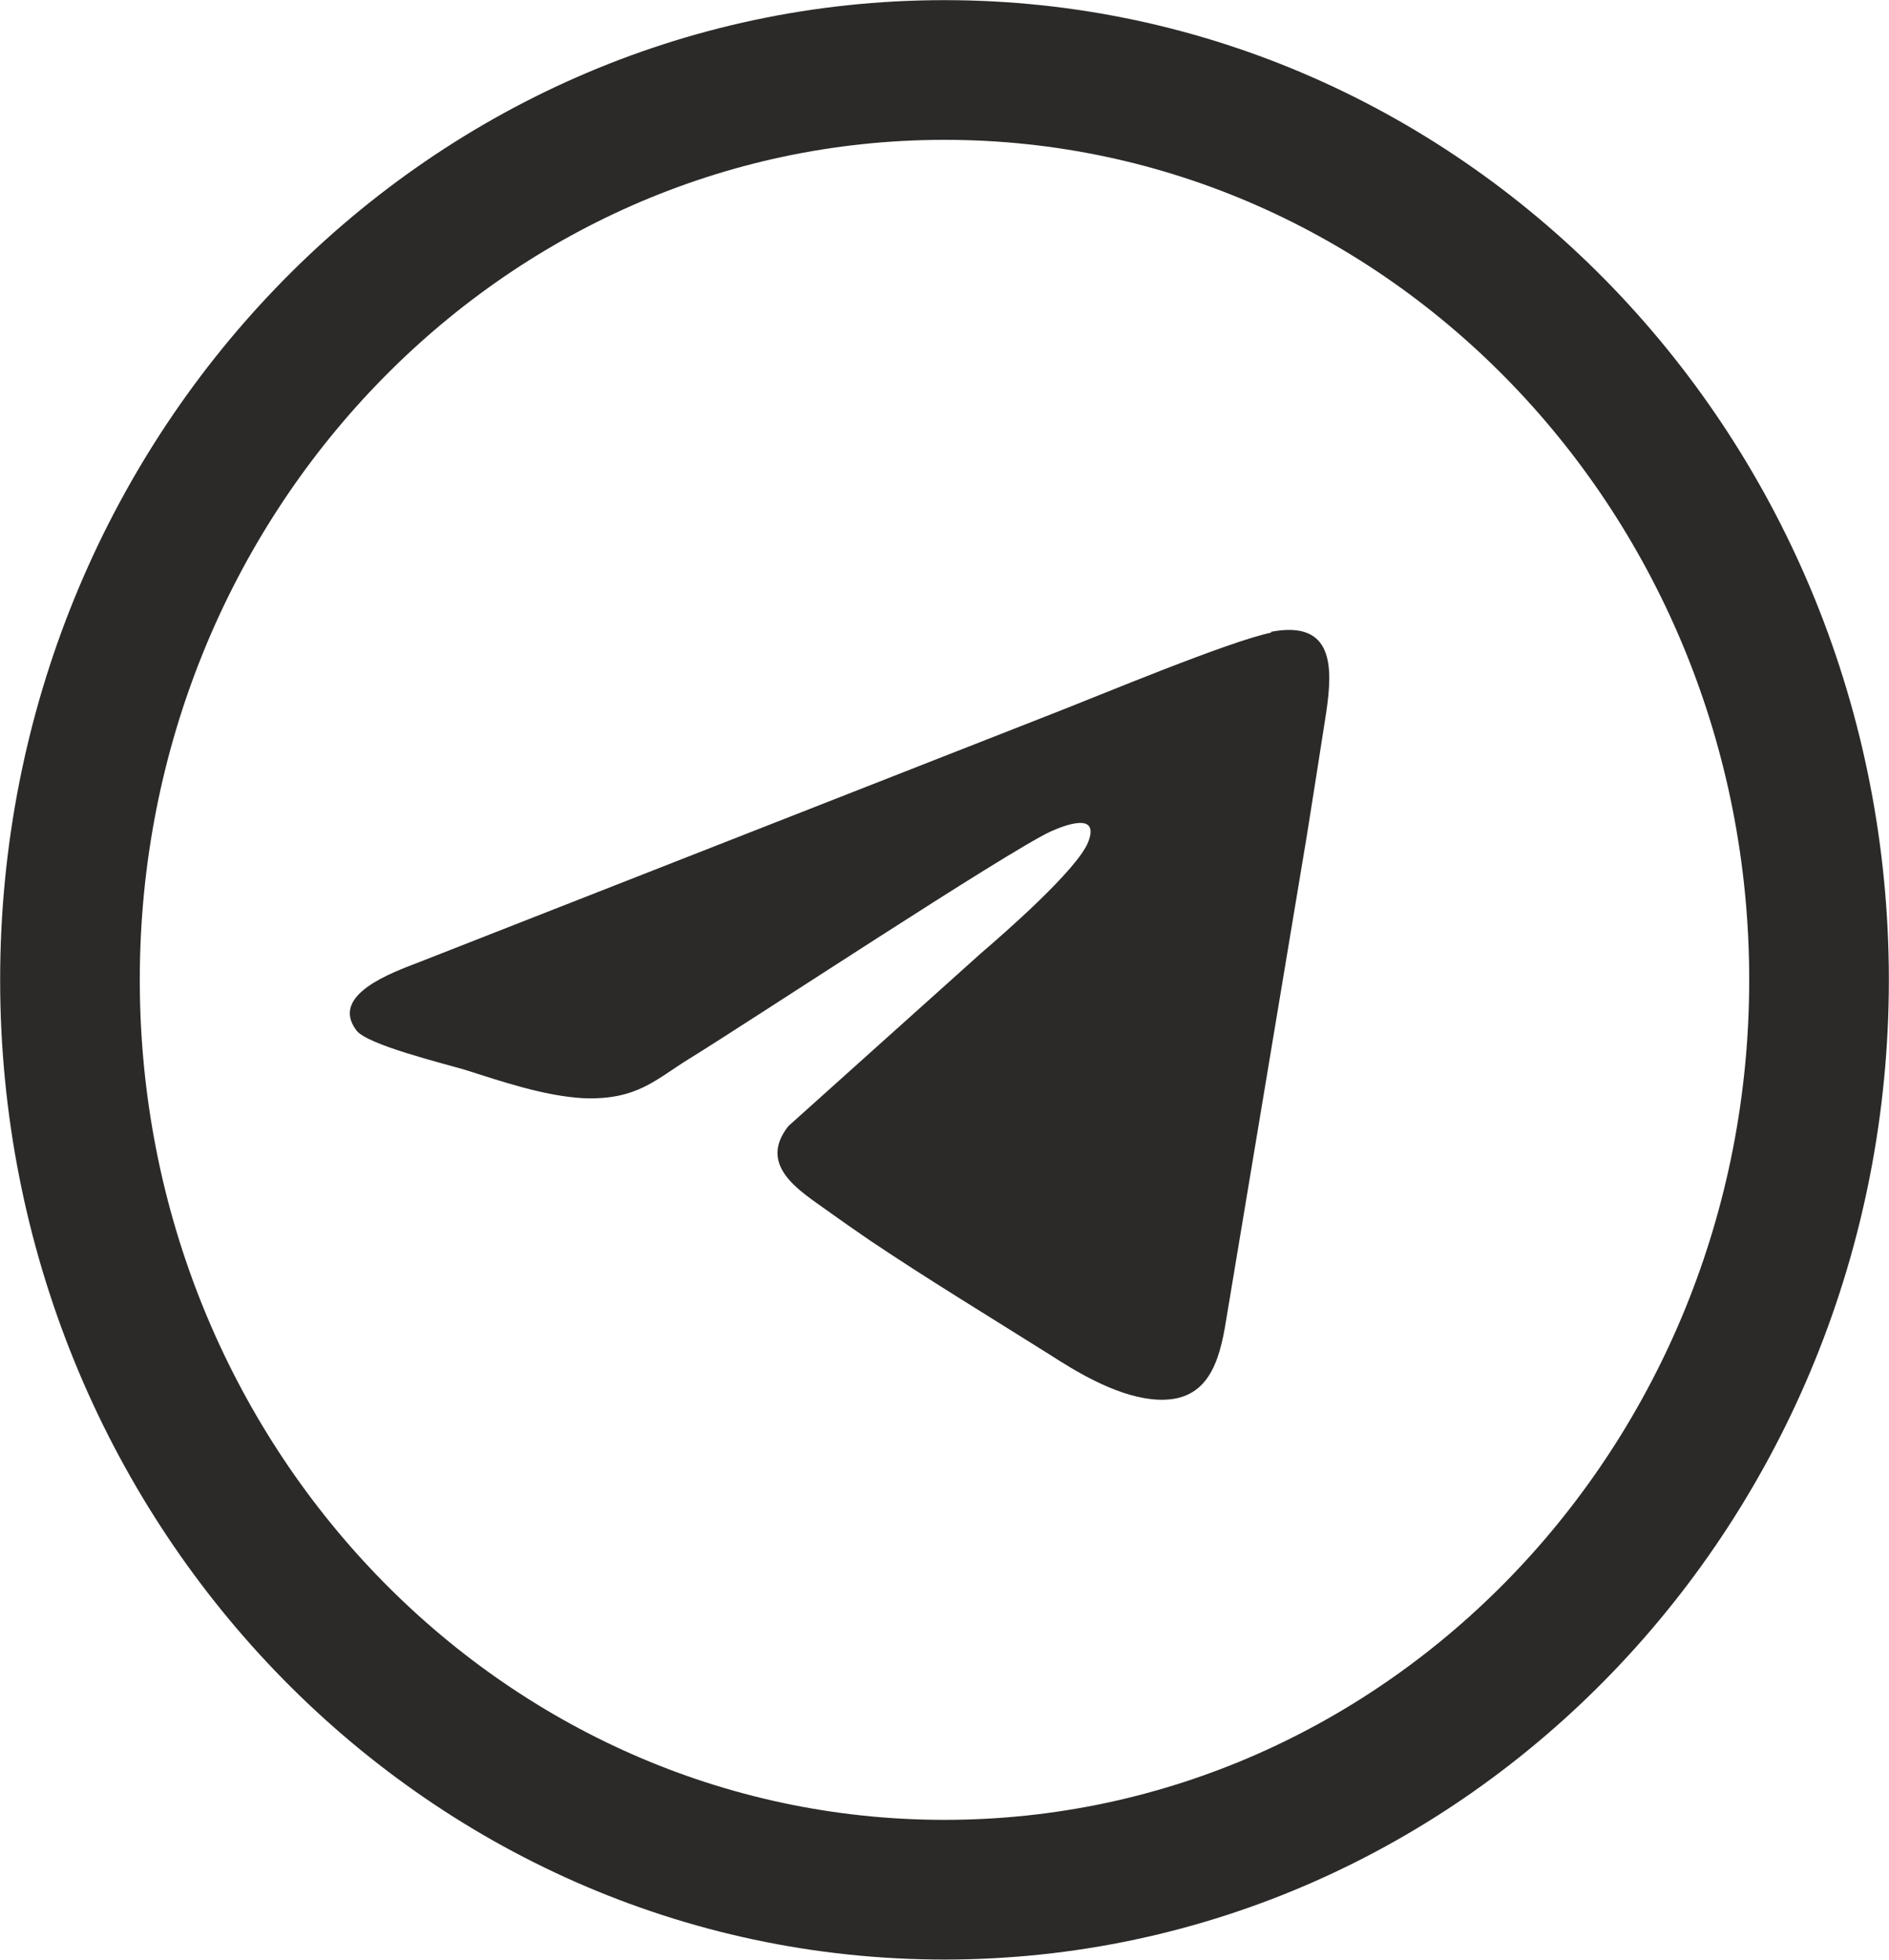
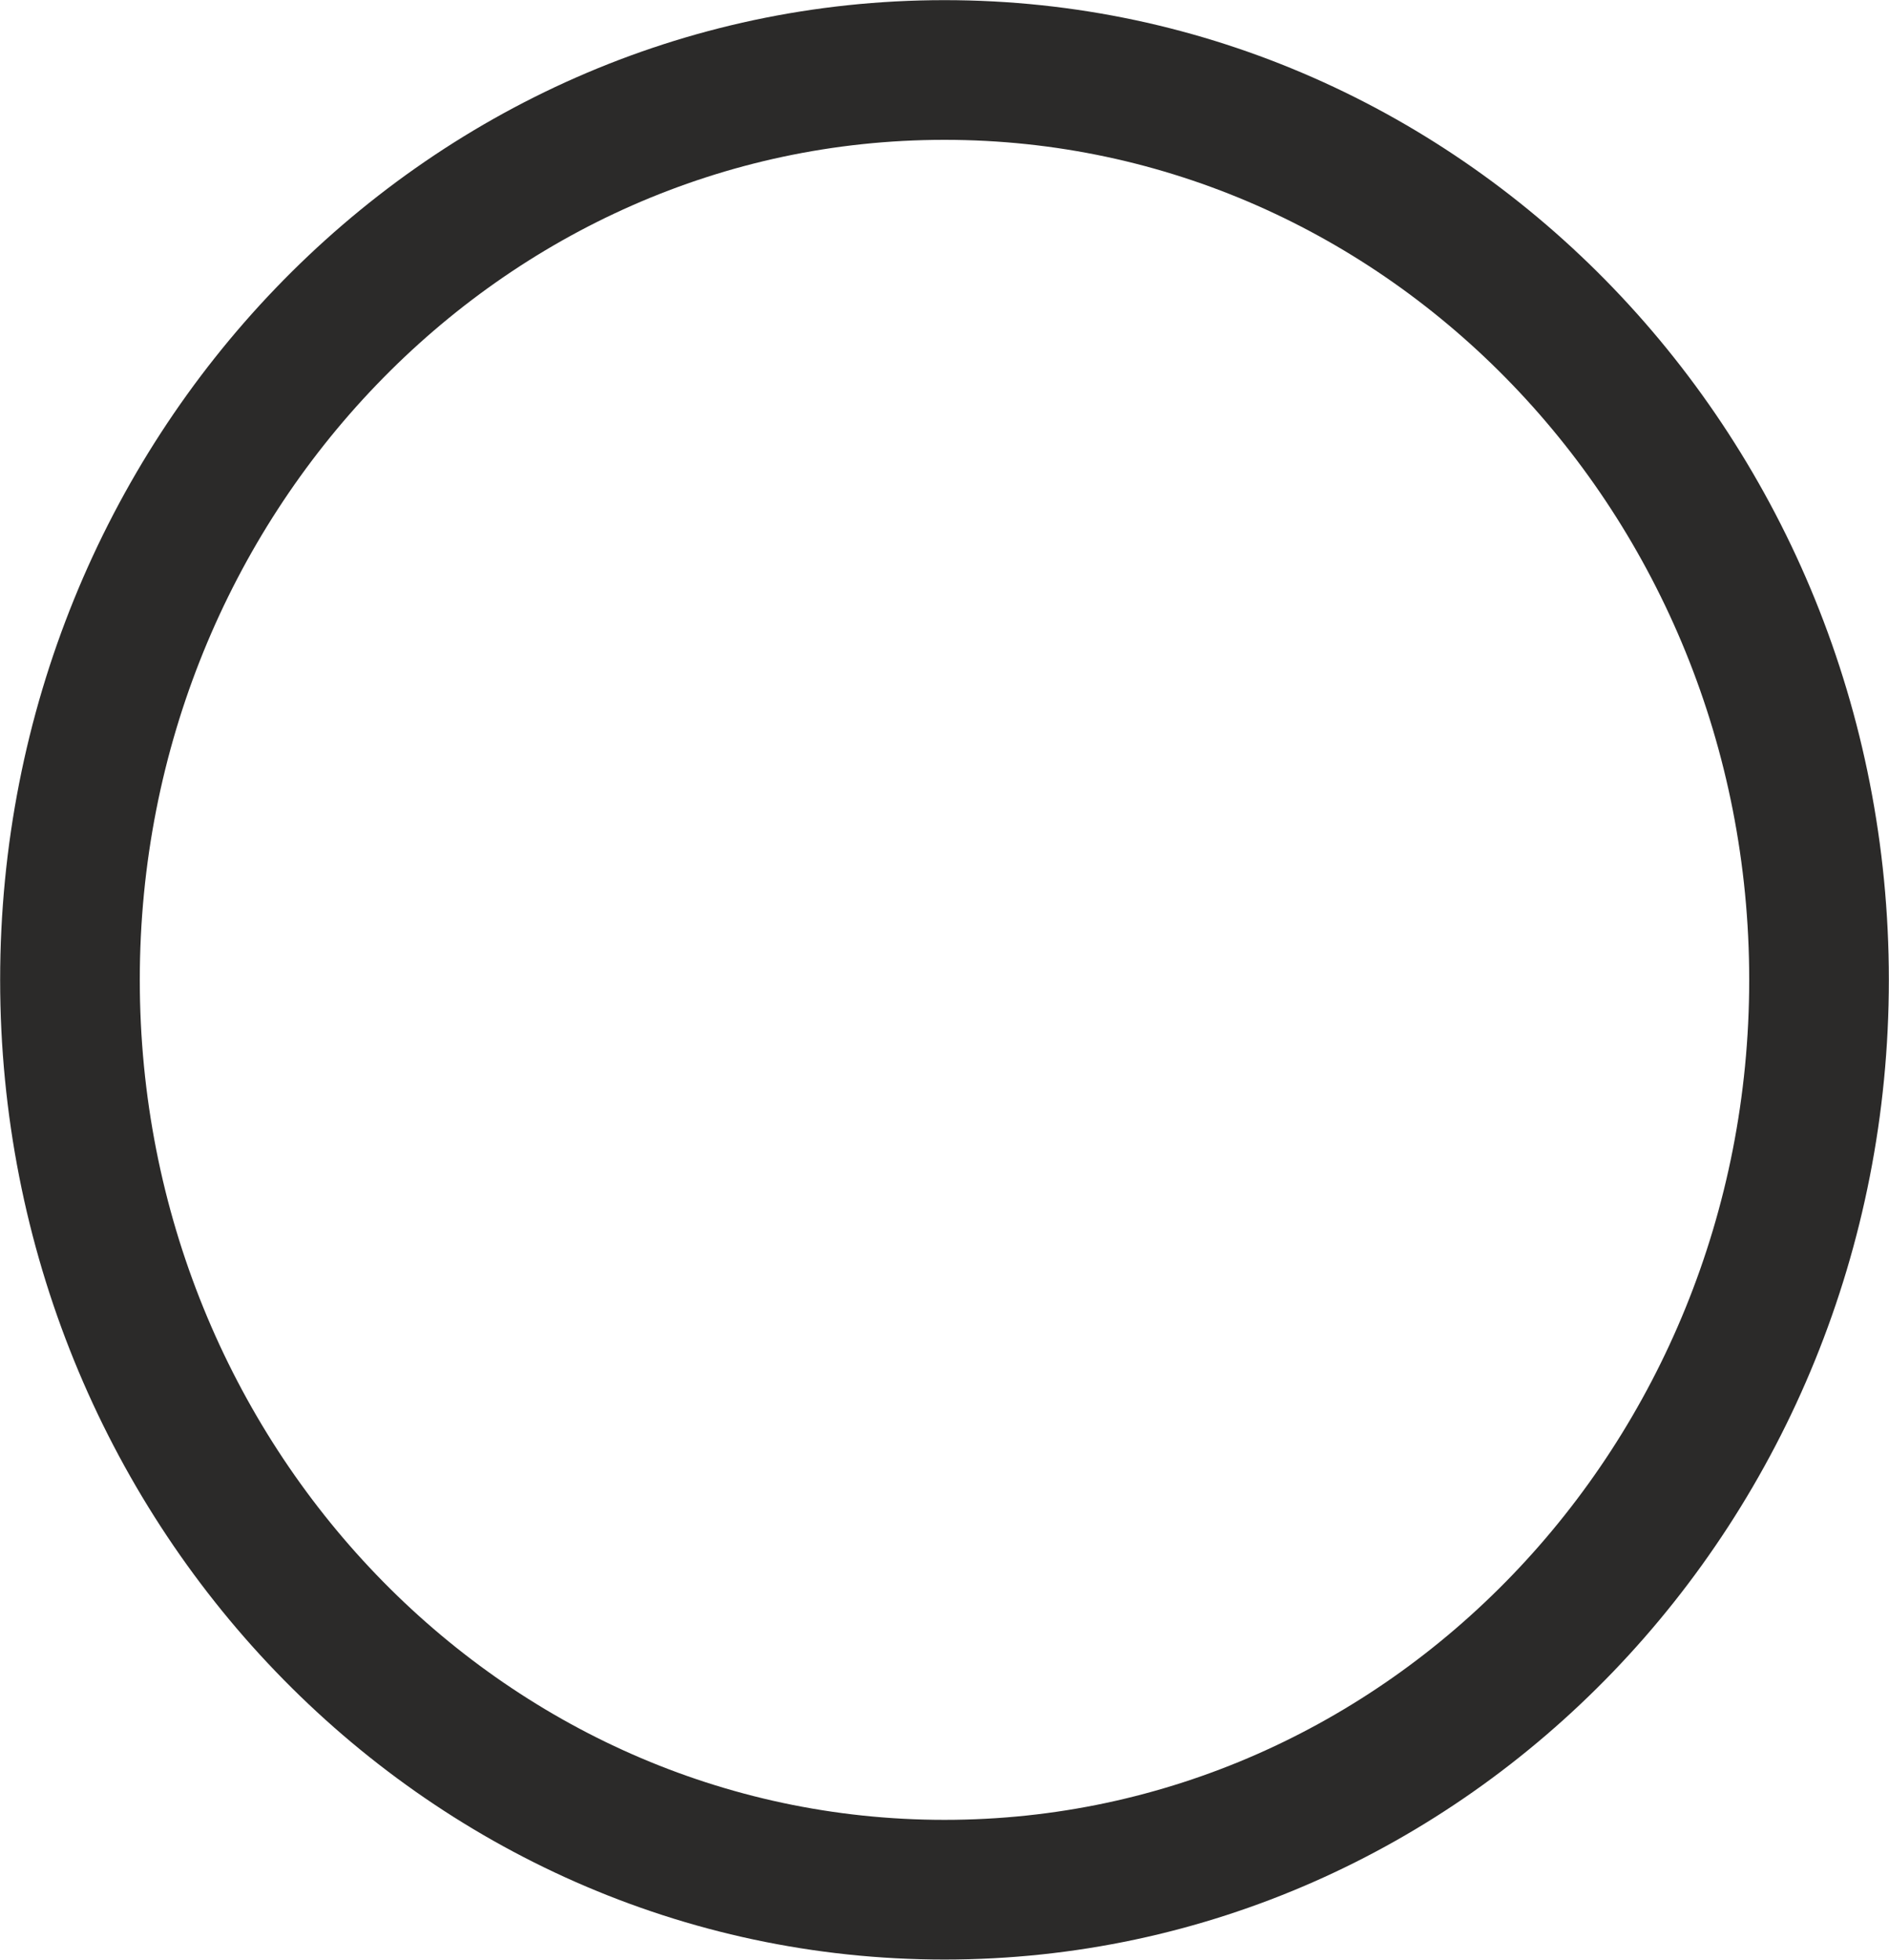
<svg xmlns="http://www.w3.org/2000/svg" width="27" height="28" viewBox="0 0 27 28" fill="none">
-   <path fill-rule="evenodd" clip-rule="evenodd" d="M18.173 9.038C17.572 9.16 15.693 9.945 15.091 10.179L5.997 13.745C5.6 13.898 4.709 14.214 5.095 14.723C5.245 14.927 6.33 15.192 6.641 15.284C7.157 15.447 7.779 15.661 8.338 15.691C9.111 15.722 9.379 15.416 9.862 15.121C10.786 14.55 14.383 12.176 15.016 11.881C15.22 11.789 15.725 11.595 15.553 12.033C15.392 12.431 14.35 13.338 14.018 13.623L11.269 16.089C10.818 16.659 11.451 17.026 11.816 17.291C12.031 17.444 12.203 17.566 12.428 17.719C13.245 18.269 14.136 18.809 14.995 19.349C15.36 19.584 15.918 19.93 16.455 19.991C17.196 20.073 17.4 19.573 17.507 18.972L18.677 11.952C18.774 11.351 18.86 10.79 18.956 10.179C19.053 9.527 19.064 8.854 18.162 9.028L18.173 9.038Z" fill="#2B2A29" />
  <path d="M13.5 27C20.404 27 26 21.18 26 14C26 6.82 20.404 1 13.5 1C6.596 1 1 6.82 1 14C1 21.18 6.596 27 13.5 27Z" stroke="#2B2A29" stroke-width="1.996" stroke-miterlimit="22.926" />
</svg>